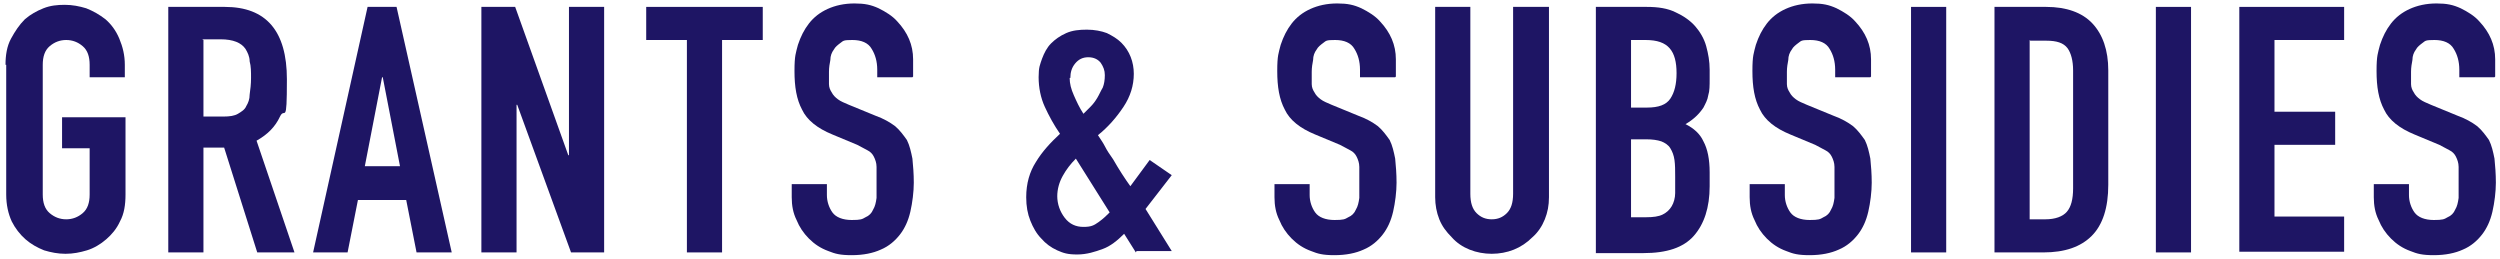
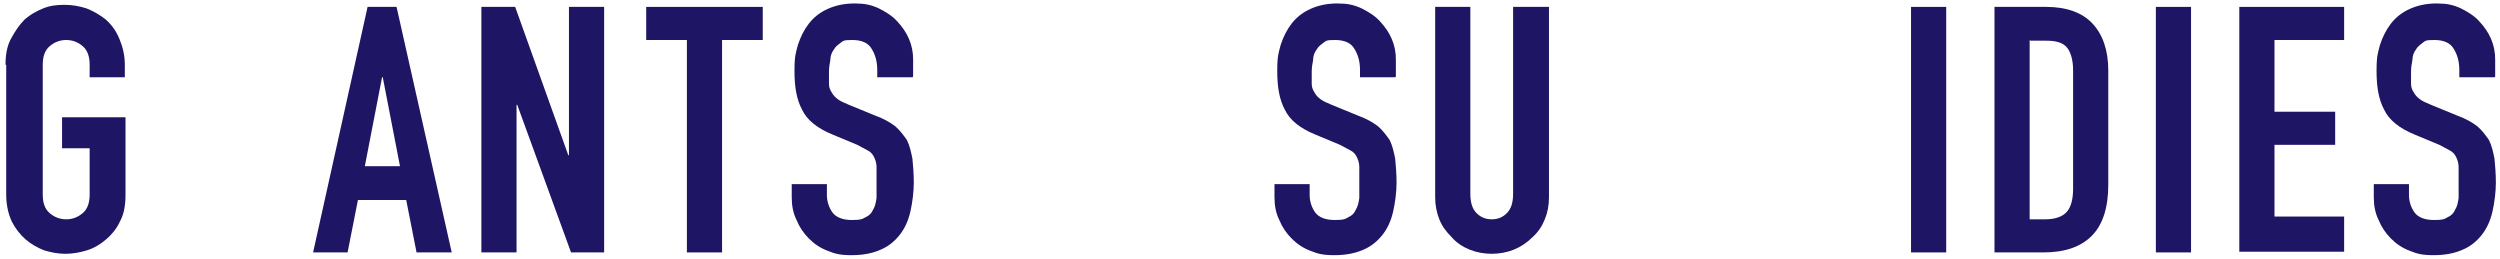
<svg xmlns="http://www.w3.org/2000/svg" id="_レイヤー_1" data-name="レイヤー_1" viewBox="0 0 362.5 37.5">
  <defs>
    <style>      .st0 {        fill: #1e1564;      }    </style>
  </defs>
  <path class="st0" d="M.8,9.4c0-1.4.2-2.7.8-3.8s1.2-2,2-2.8c.8-.7,1.7-1.2,2.7-1.6,1-.4,2-.5,3.1-.5s2.1.2,3.1.5c1,.4,1.9.9,2.8,1.6.8.7,1.5,1.6,2,2.8s.8,2.4.8,3.8v1.8h-5.1v-1.8c0-1.2-.3-2.1-1-2.7-.7-.6-1.5-.9-2.4-.9s-1.7.3-2.4.9c-.7.6-1,1.5-1,2.7v18.8c0,1.2.3,2.1,1,2.7.7.6,1.5.9,2.4.9s1.7-.3,2.4-.9c.7-.6,1-1.5,1-2.7v-6.7h-4v-4.5h9.2v11.2c0,1.5-.2,2.8-.8,3.9-.5,1.1-1.2,1.9-2,2.6-.8.7-1.8,1.3-2.8,1.6s-2,.5-3.1.5-2.1-.2-3.1-.5c-1-.4-1.9-.9-2.7-1.6-.8-.7-1.5-1.6-2-2.6-.5-1.1-.8-2.4-.8-3.9V9.4Z" />
-   <path class="st0" d="M24.4,36.6V1h8.2c6,0,9,3.5,9,10.5s-.3,3.9-1,5.4-1.8,2.6-3.4,3.5l5.5,16.2h-5.4l-4.8-15.2h-3v15.2h-5.1ZM29.5,5.8v11.1h2.9c.9,0,1.6-.1,2.1-.4s1-.6,1.2-1.1c.3-.5.5-1,.5-1.7.1-.7.2-1.5.2-2.4s0-1.7-.2-2.4c0-.7-.3-1.3-.6-1.8-.6-.9-1.8-1.4-3.6-1.4h-2.7Z" />
  <path class="st0" d="M45.4,36.6L53.3,1h4.2l8,35.6h-5.1l-1.5-7.6h-7l-1.5,7.6h-5.1ZM58,24.1l-2.5-12.9h-.1l-2.5,12.9h5.1Z" />
  <path class="st0" d="M69.8,36.6V1h4.9l7.7,21.5h.1V1h5.1v35.6h-4.8l-7.8-21.4h-.1v21.4h-5.1Z" />
  <path class="st0" d="M99.6,36.6V5.8h-5.9V1h16.9v4.8h-5.9v30.8h-5.1Z" />
  <path class="st0" d="M132.3,11.2h-5.1v-1.1c0-1.2-.3-2.2-.8-3-.5-.9-1.5-1.3-2.8-1.3s-1.3.1-1.7.4c-.4.3-.8.6-1,1-.3.4-.5.9-.5,1.5-.1.5-.2,1.1-.2,1.7s0,1.3,0,1.8c0,.5.2.9.4,1.2.2.4.5.7.9,1,.4.3.9.5,1.6.8l3.9,1.6c1.1.4,2,.9,2.8,1.5.7.6,1.2,1.3,1.7,2,.4.8.6,1.7.8,2.7.1,1,.2,2.2.2,3.5s-.2,2.9-.5,4.2c-.3,1.3-.8,2.4-1.5,3.3-.7.9-1.6,1.7-2.8,2.2-1.1.5-2.5.8-4.2.8s-2.4-.2-3.4-.6c-1.1-.4-2-1-2.8-1.8-.8-.8-1.4-1.7-1.8-2.7-.5-1-.7-2.1-.7-3.3v-1.9h5.1v1.6c0,.9.3,1.8.8,2.5s1.5,1.1,2.8,1.1,1.5-.1,2-.4c.5-.2.9-.6,1.1-1.1.3-.5.4-1,.5-1.7,0-.7,0-1.4,0-2.2s0-1.7,0-2.3c0-.6-.2-1.1-.4-1.5-.2-.4-.5-.7-.9-.9-.4-.2-.9-.5-1.5-.8l-3.6-1.5c-2.2-.9-3.7-2.1-4.4-3.6-.8-1.5-1.1-3.3-1.1-5.6s.2-2.6.5-3.8c.4-1.2.9-2.2,1.6-3.1.7-.9,1.6-1.6,2.7-2.1,1.1-.5,2.4-.8,3.9-.8s2.4.2,3.5.7c1,.5,2,1.1,2.7,1.9,1.5,1.6,2.3,3.4,2.3,5.5v2.5Z" />
-   <path class="st0" d="M164.7,36.6l-1.7-2.7c-1,1-2,1.8-3.1,2.2s-2.3.8-3.7.8-2-.2-2.9-.6c-.9-.4-1.7-1-2.3-1.7-.7-.7-1.2-1.6-1.6-2.6-.4-1-.6-2.1-.6-3.4,0-2,.5-3.7,1.4-5.1.9-1.5,2.1-2.8,3.5-4.1-.9-1.3-1.6-2.6-2.2-3.9s-.9-2.8-.9-4.3.2-1.8.5-2.7c.3-.8.7-1.6,1.3-2.2.6-.6,1.3-1.1,2.2-1.5.9-.4,1.9-.5,3-.5s2.1.2,2.9.5c.8.4,1.5.8,2.1,1.4,1.2,1.2,1.8,2.8,1.8,4.5s-.5,3.3-1.5,4.8-2.2,2.9-3.7,4.1c.3.5.7,1,1,1.6.3.6.7,1.2,1.2,1.9.8,1.4,1.7,2.8,2.5,3.9l2.8-3.8,3.2,2.2-3.8,4.9,3.8,6.1h-5.1ZM153.3,28.4c0,1.2.4,2.3,1.1,3.2.7.9,1.6,1.3,2.7,1.3s1.5-.2,2.2-.7c.7-.5,1.2-1,1.6-1.4l-4.9-7.8c-.8.8-1.4,1.6-1.9,2.5-.5.9-.8,1.9-.8,3ZM155.1,11.3c0,.8.2,1.6.6,2.5.4.9.8,1.8,1.4,2.7.3-.3.6-.6,1-1,.4-.4.7-.8,1-1.3.3-.5.5-1,.8-1.5.2-.5.3-1.1.3-1.8s-.2-1.2-.6-1.8c-.4-.5-1-.8-1.8-.8s-1.4.3-1.9.9c-.5.6-.7,1.3-.7,2.1Z" />
  <path class="st0" d="M202.3,11.2h-5.1v-1.1c0-1.2-.3-2.2-.8-3-.5-.9-1.5-1.3-2.8-1.3s-1.3.1-1.7.4c-.4.3-.8.6-1,1-.3.4-.5.9-.5,1.5-.1.5-.2,1.1-.2,1.7s0,1.3,0,1.8c0,.5.2.9.4,1.2.2.4.5.7.9,1,.4.3.9.5,1.6.8l3.9,1.6c1.1.4,2,.9,2.8,1.5.7.6,1.2,1.3,1.7,2,.4.8.6,1.7.8,2.7.1,1,.2,2.2.2,3.5s-.2,2.9-.5,4.2c-.3,1.3-.8,2.4-1.5,3.3-.7.9-1.6,1.7-2.8,2.2-1.1.5-2.5.8-4.2.8s-2.4-.2-3.4-.6c-1.1-.4-2-1-2.8-1.8-.8-.8-1.4-1.7-1.8-2.7-.5-1-.7-2.1-.7-3.3v-1.9h5.1v1.6c0,.9.3,1.8.8,2.5s1.5,1.1,2.8,1.1,1.5-.1,2-.4c.5-.2.9-.6,1.1-1.1.3-.5.4-1,.5-1.7,0-.7,0-1.4,0-2.2s0-1.7,0-2.3c0-.6-.2-1.1-.4-1.5-.2-.4-.5-.7-.9-.9-.4-.2-.9-.5-1.5-.8l-3.6-1.5c-2.2-.9-3.7-2.1-4.4-3.6-.8-1.5-1.1-3.3-1.1-5.6s.2-2.6.5-3.8c.4-1.2.9-2.2,1.6-3.1.7-.9,1.6-1.6,2.7-2.1,1.1-.5,2.4-.8,3.9-.8s2.4.2,3.5.7c1,.5,2,1.1,2.7,1.9,1.5,1.6,2.3,3.4,2.3,5.5v2.5Z" />
  <path class="st0" d="M224.6,1v27.6c0,1.2-.2,2.2-.6,3.2-.4,1-1,1.9-1.8,2.6-.8.8-1.7,1.4-2.7,1.8-1,.4-2.1.6-3.2.6s-2.2-.2-3.2-.6c-1-.4-1.9-1-2.6-1.8-.8-.8-1.4-1.6-1.8-2.6-.4-1-.6-2.1-.6-3.2V1h5.1v27.1c0,1.3.3,2.2.9,2.8.6.6,1.3.9,2.2.9s1.6-.3,2.2-.9c.6-.6.9-1.5.9-2.8V1h5.1Z" />
-   <path class="st0" d="M231.4,36.6V1h7.4c1.6,0,3,.2,4.2.8,1.1.5,2.1,1.2,2.8,2,.7.8,1.3,1.8,1.6,2.9.3,1.1.5,2.2.5,3.4v1.3c0,1,0,1.8-.2,2.4-.1.7-.4,1.2-.7,1.8-.6.9-1.4,1.7-2.6,2.4,1.2.6,2.1,1.4,2.6,2.5.6,1.1.9,2.6.9,4.5v2c0,3.1-.8,5.5-2.3,7.2-1.5,1.7-3.9,2.5-7.3,2.5h-6.9ZM236.5,5.8v9.8h2.3c1.7,0,2.8-.4,3.4-1.3s.9-2.1.9-3.7-.3-2.8-1-3.6c-.7-.8-1.8-1.2-3.5-1.2h-2.1ZM236.5,20.1v11.4h2.2c1,0,1.8-.1,2.4-.4.6-.3,1-.7,1.3-1.2s.5-1.2.5-1.9c0-.7,0-1.5,0-2.4s0-1.7-.1-2.4c-.1-.7-.3-1.2-.6-1.7-.3-.5-.8-.8-1.3-1-.6-.2-1.3-.3-2.2-.3h-2.2Z" />
-   <path class="st0" d="M271.2,11.2h-5.1v-1.1c0-1.2-.3-2.2-.8-3-.5-.9-1.5-1.3-2.8-1.3s-1.3.1-1.7.4c-.4.3-.8.6-1,1-.3.4-.5.9-.5,1.5-.1.5-.2,1.1-.2,1.7s0,1.3,0,1.8c0,.5.2.9.4,1.2.2.4.5.7.9,1,.4.3.9.5,1.6.8l3.9,1.6c1.1.4,2,.9,2.8,1.5.7.6,1.2,1.3,1.7,2,.4.8.6,1.7.8,2.7.1,1,.2,2.2.2,3.5s-.2,2.9-.5,4.2c-.3,1.3-.8,2.4-1.5,3.3-.7.9-1.6,1.7-2.8,2.2-1.1.5-2.5.8-4.2.8s-2.4-.2-3.4-.6c-1.1-.4-2-1-2.8-1.8-.8-.8-1.4-1.7-1.8-2.7-.5-1-.7-2.1-.7-3.3v-1.9h5.1v1.6c0,.9.3,1.8.8,2.5s1.5,1.1,2.8,1.1,1.5-.1,2-.4c.5-.2.9-.6,1.1-1.1.3-.5.4-1,.5-1.7,0-.7,0-1.4,0-2.2s0-1.7,0-2.3c0-.6-.2-1.1-.4-1.5-.2-.4-.5-.7-.9-.9-.4-.2-.9-.5-1.5-.8l-3.6-1.5c-2.2-.9-3.7-2.1-4.4-3.6-.8-1.5-1.1-3.3-1.1-5.6s.2-2.6.5-3.8c.4-1.2.9-2.2,1.6-3.1.7-.9,1.6-1.6,2.7-2.1,1.1-.5,2.4-.8,3.9-.8s2.4.2,3.5.7c1,.5,2,1.1,2.7,1.9,1.5,1.6,2.3,3.4,2.3,5.5v2.5Z" />
  <path class="st0" d="M277.1,36.6V1h5.1v35.6h-5.1Z" />
  <path class="st0" d="M289.2,36.6V1h7.5c2.9,0,5.2.8,6.7,2.4,1.5,1.6,2.3,3.9,2.3,6.8v16.6c0,3.3-.8,5.8-2.4,7.4-1.6,1.6-3.9,2.4-7,2.4h-7.1ZM294.3,5.8v26h2.3c1.4,0,2.5-.4,3.1-1.1.6-.7.9-1.8.9-3.4V10.2c0-1.4-.3-2.5-.8-3.2-.6-.8-1.6-1.1-3.1-1.1h-2.3Z" />
  <path class="st0" d="M312.6,36.6V1h5.1v35.6h-5.1Z" />
  <path class="st0" d="M324.7,36.6V1h15.2v4.8h-10.1v10.4h8.8v4.8h-8.8v10.4h10.1v5.1h-15.2Z" />
  <path class="st0" d="M361.7,11.2h-5.1v-1.1c0-1.2-.3-2.2-.8-3-.5-.9-1.5-1.3-2.8-1.3s-1.3.1-1.7.4c-.4.3-.8.6-1,1-.3.4-.5.9-.5,1.5-.1.5-.2,1.1-.2,1.7s0,1.3,0,1.8c0,.5.2.9.4,1.2.2.4.5.7.9,1,.4.3.9.5,1.6.8l3.9,1.6c1.1.4,2,.9,2.8,1.5.7.6,1.2,1.3,1.7,2,.4.8.6,1.7.8,2.7.1,1,.2,2.2.2,3.5s-.2,2.9-.5,4.2c-.3,1.3-.8,2.4-1.5,3.3-.7.9-1.6,1.7-2.8,2.2-1.1.5-2.5.8-4.2.8s-2.4-.2-3.4-.6c-1.1-.4-2-1-2.8-1.8-.8-.8-1.4-1.7-1.8-2.7-.5-1-.7-2.1-.7-3.3v-1.9h5.1v1.6c0,.9.3,1.8.8,2.5s1.5,1.1,2.8,1.1,1.5-.1,2-.4c.5-.2.9-.6,1.1-1.1.3-.5.4-1,.5-1.7,0-.7,0-1.4,0-2.2s0-1.7,0-2.3c0-.6-.2-1.1-.4-1.5-.2-.4-.5-.7-.9-.9-.4-.2-.9-.5-1.5-.8l-3.6-1.5c-2.2-.9-3.7-2.1-4.4-3.6-.8-1.5-1.1-3.3-1.1-5.6s.2-2.6.5-3.8c.4-1.2.9-2.2,1.6-3.1.7-.9,1.6-1.6,2.7-2.1,1.1-.5,2.4-.8,3.9-.8s2.4.2,3.5.7c1,.5,2,1.1,2.7,1.9,1.5,1.6,2.3,3.4,2.3,5.5v2.5Z" />
</svg>